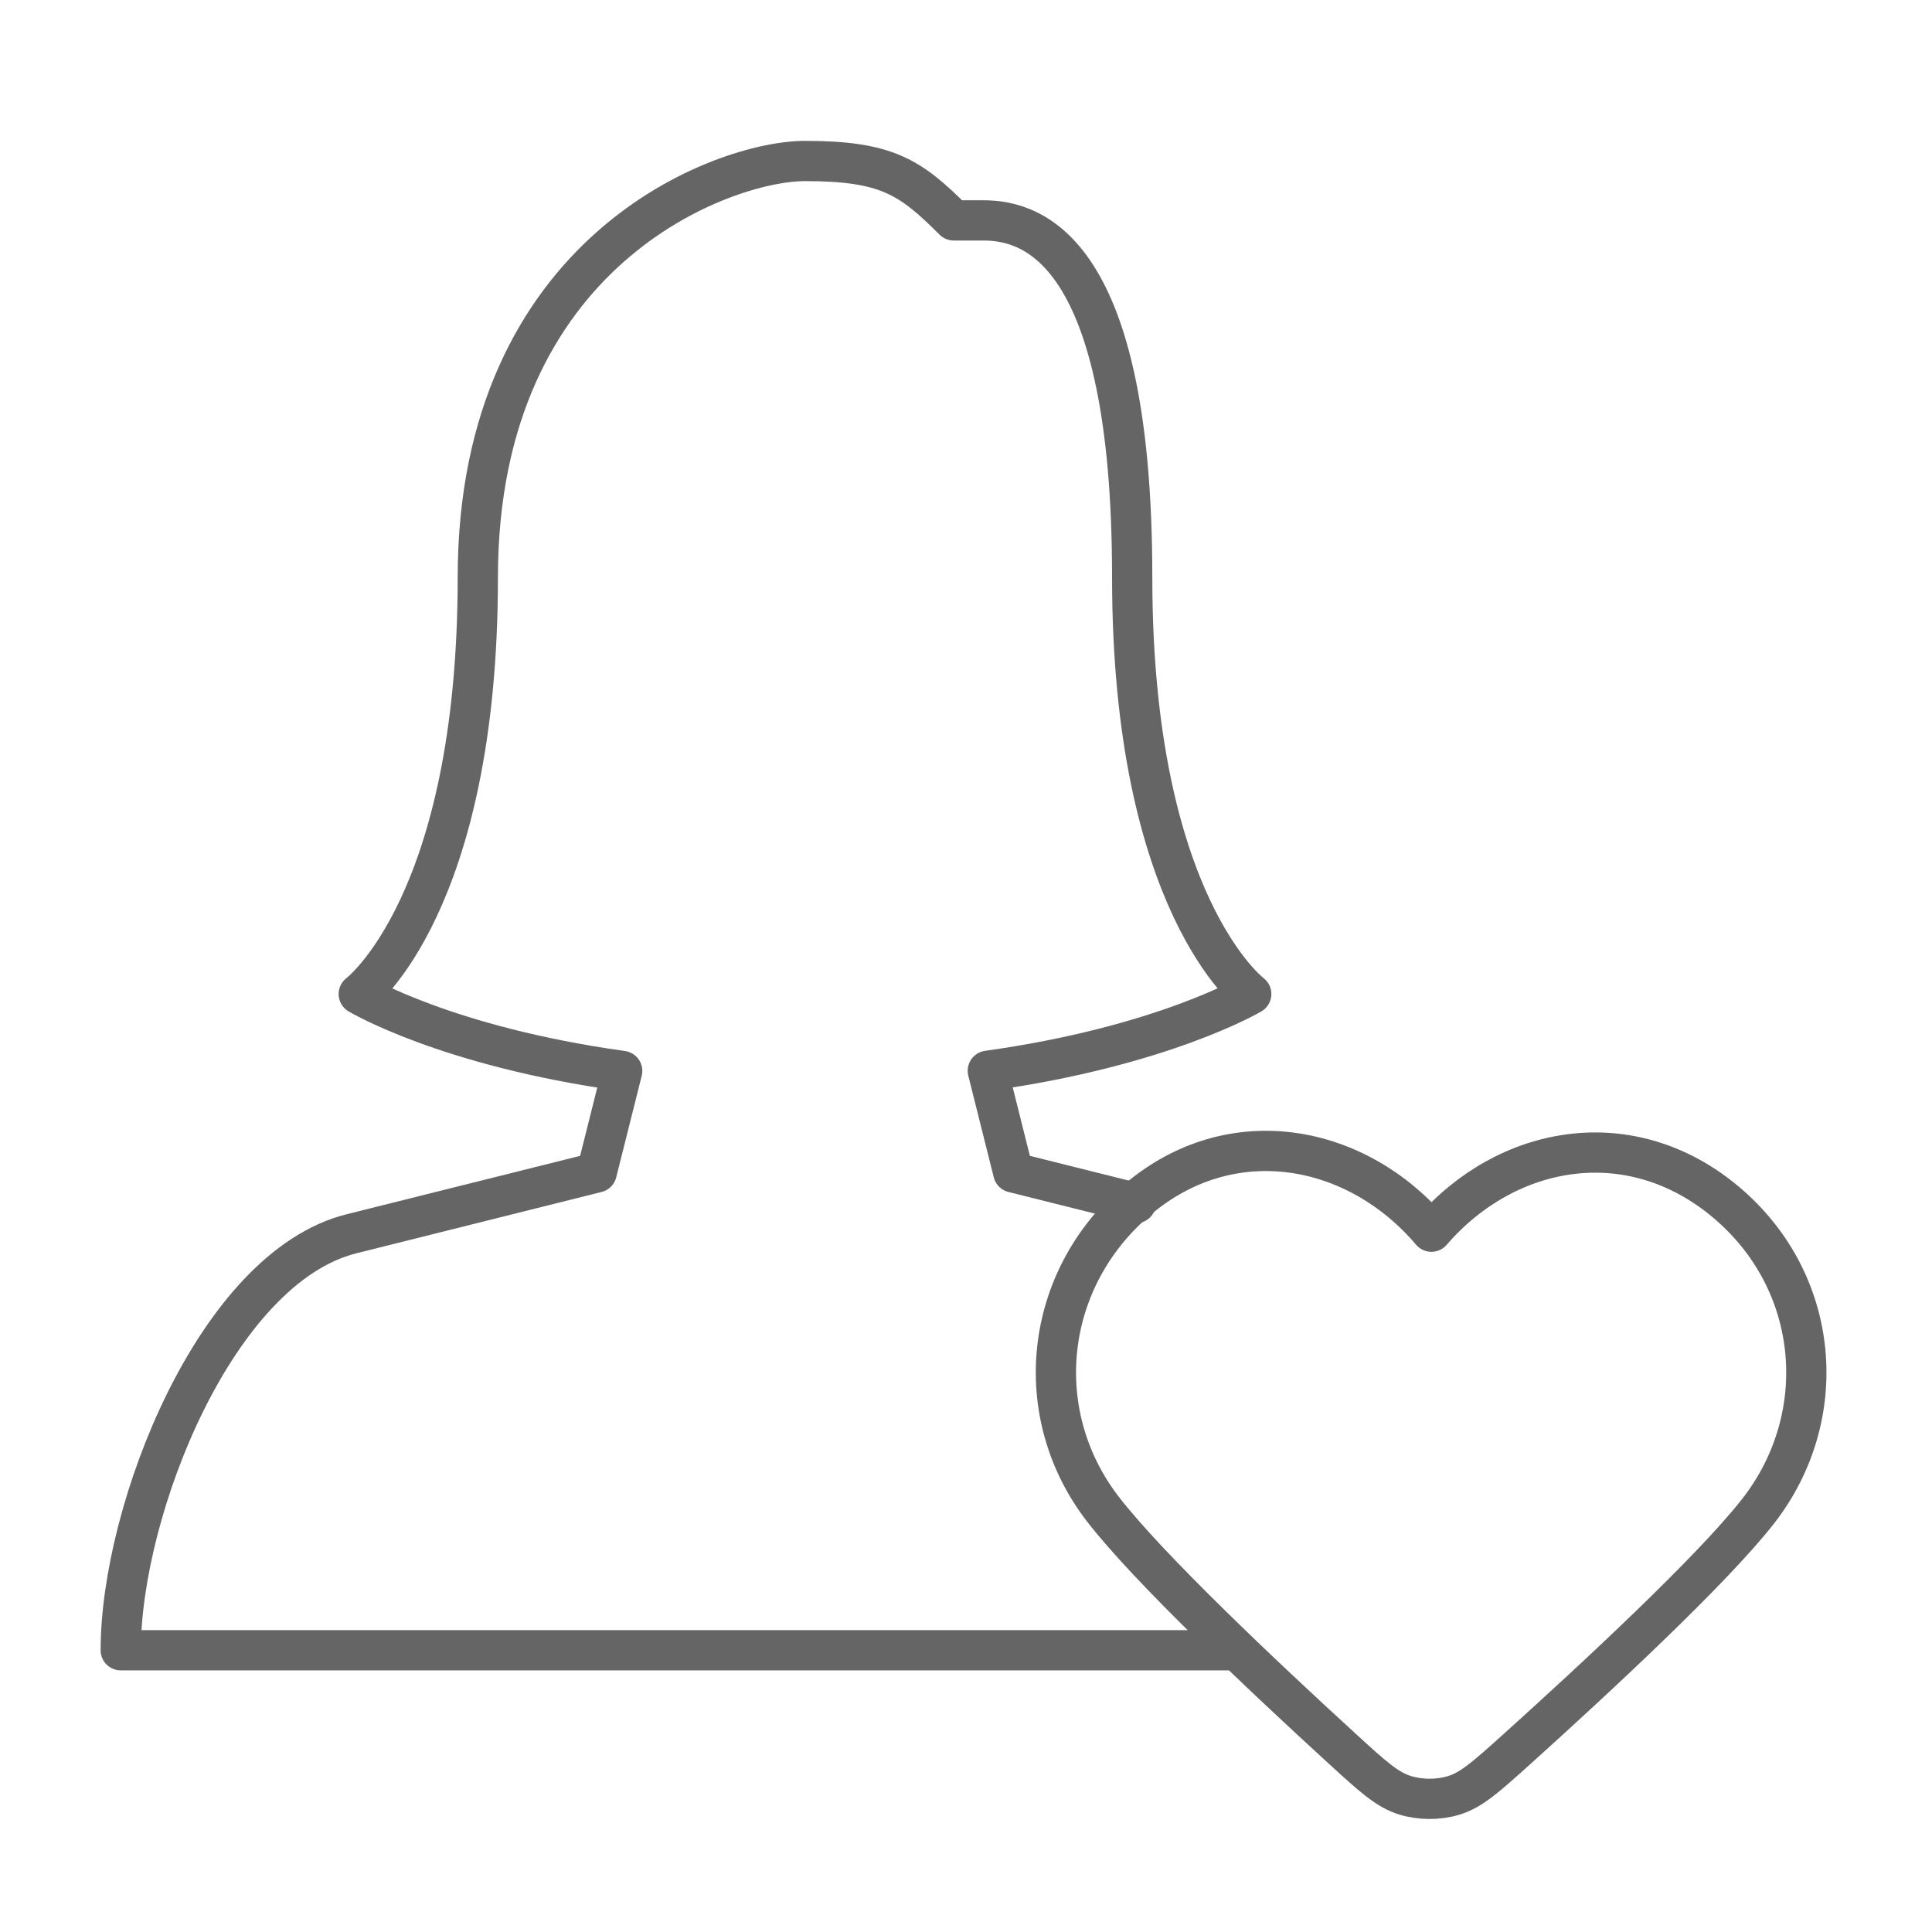
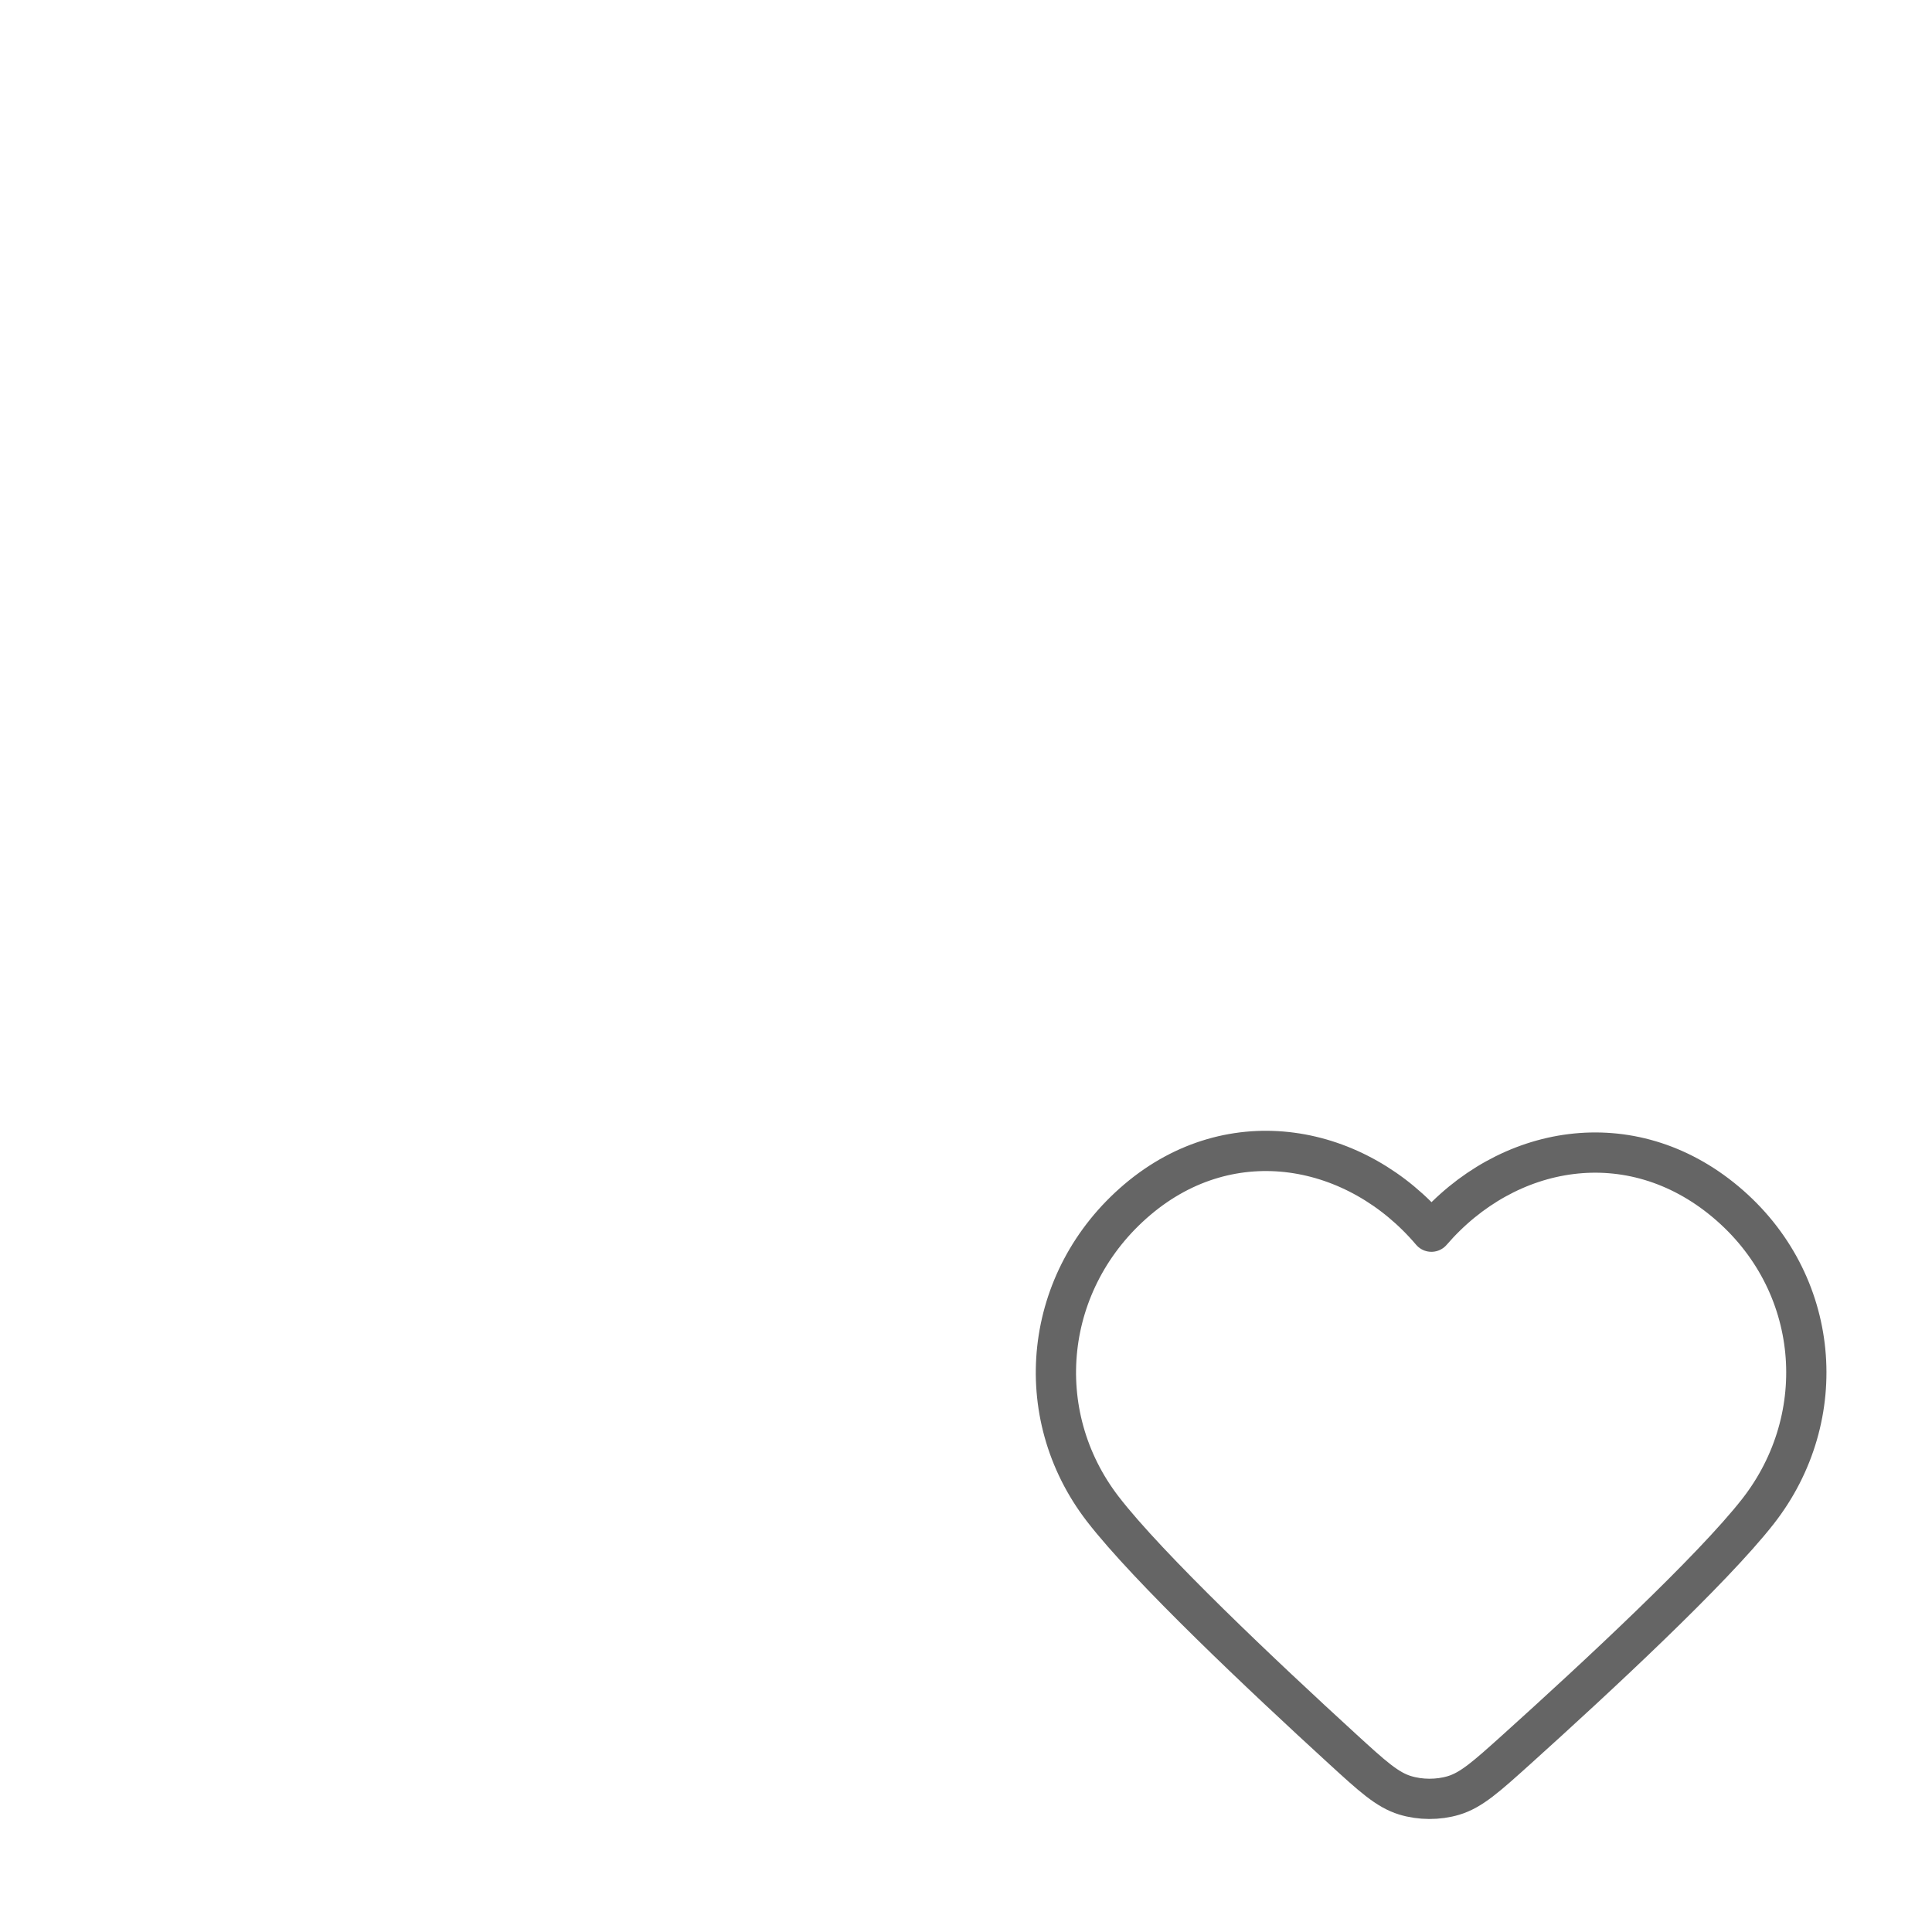
<svg xmlns="http://www.w3.org/2000/svg" width="48" height="48" viewBox="0 0 48 48" fill="none">
-   <path d="M28.221 29.891L25.175 29.129L24.542 26.603C28.888 25.998 31.087 24.696 31.087 24.696C31.087 24.696 28.129 22.476 28.129 14.346C28.129 6.217 25.668 5.476 24.437 5.476H23.696C22.618 4.398 22.033 4 20 4C17.967 4 11.871 6.217 11.871 14.346C11.871 22.476 8.913 24.696 8.913 24.696C8.913 24.696 11.089 26.001 15.458 26.607L14.825 29.129L8.732 30.653C5.363 31.496 3 37.522 3 40.997V41H20H30.5" stroke="#656565" stroke-linecap="round" stroke-linejoin="round" />
-   <path fill-rule="evenodd" clip-rule="evenodd" d="M35.563 30.601C33.708 28.415 30.602 27.817 28.259 29.803C25.916 31.789 25.575 35.124 27.399 37.491C28.527 38.953 31.357 41.625 33.355 43.453C34.093 44.128 34.462 44.466 34.907 44.603C35.288 44.72 35.728 44.722 36.111 44.608C36.557 44.474 36.928 44.139 37.672 43.47C39.683 41.658 42.534 39.008 43.673 37.554C45.516 35.202 45.241 31.843 42.873 29.86C40.506 27.877 37.436 28.43 35.563 30.601Z" stroke="#656565" stroke-linecap="round" stroke-linejoin="round" />
+   <path fill-rule="evenodd" clip-rule="evenodd" d="M35.563 30.601C33.708 28.415 30.602 27.817 28.259 29.803C25.916 31.789 25.575 35.124 27.399 37.491C28.527 38.953 31.357 41.625 33.355 43.453C34.093 44.128 34.462 44.466 34.907 44.603C35.288 44.72 35.728 44.722 36.111 44.608C36.557 44.474 36.928 44.139 37.672 43.47C39.683 41.658 42.534 39.008 43.673 37.554C45.516 35.202 45.241 31.843 42.873 29.86C40.506 27.877 37.436 28.43 35.563 30.601" stroke="#656565" stroke-linecap="round" stroke-linejoin="round" />
</svg>